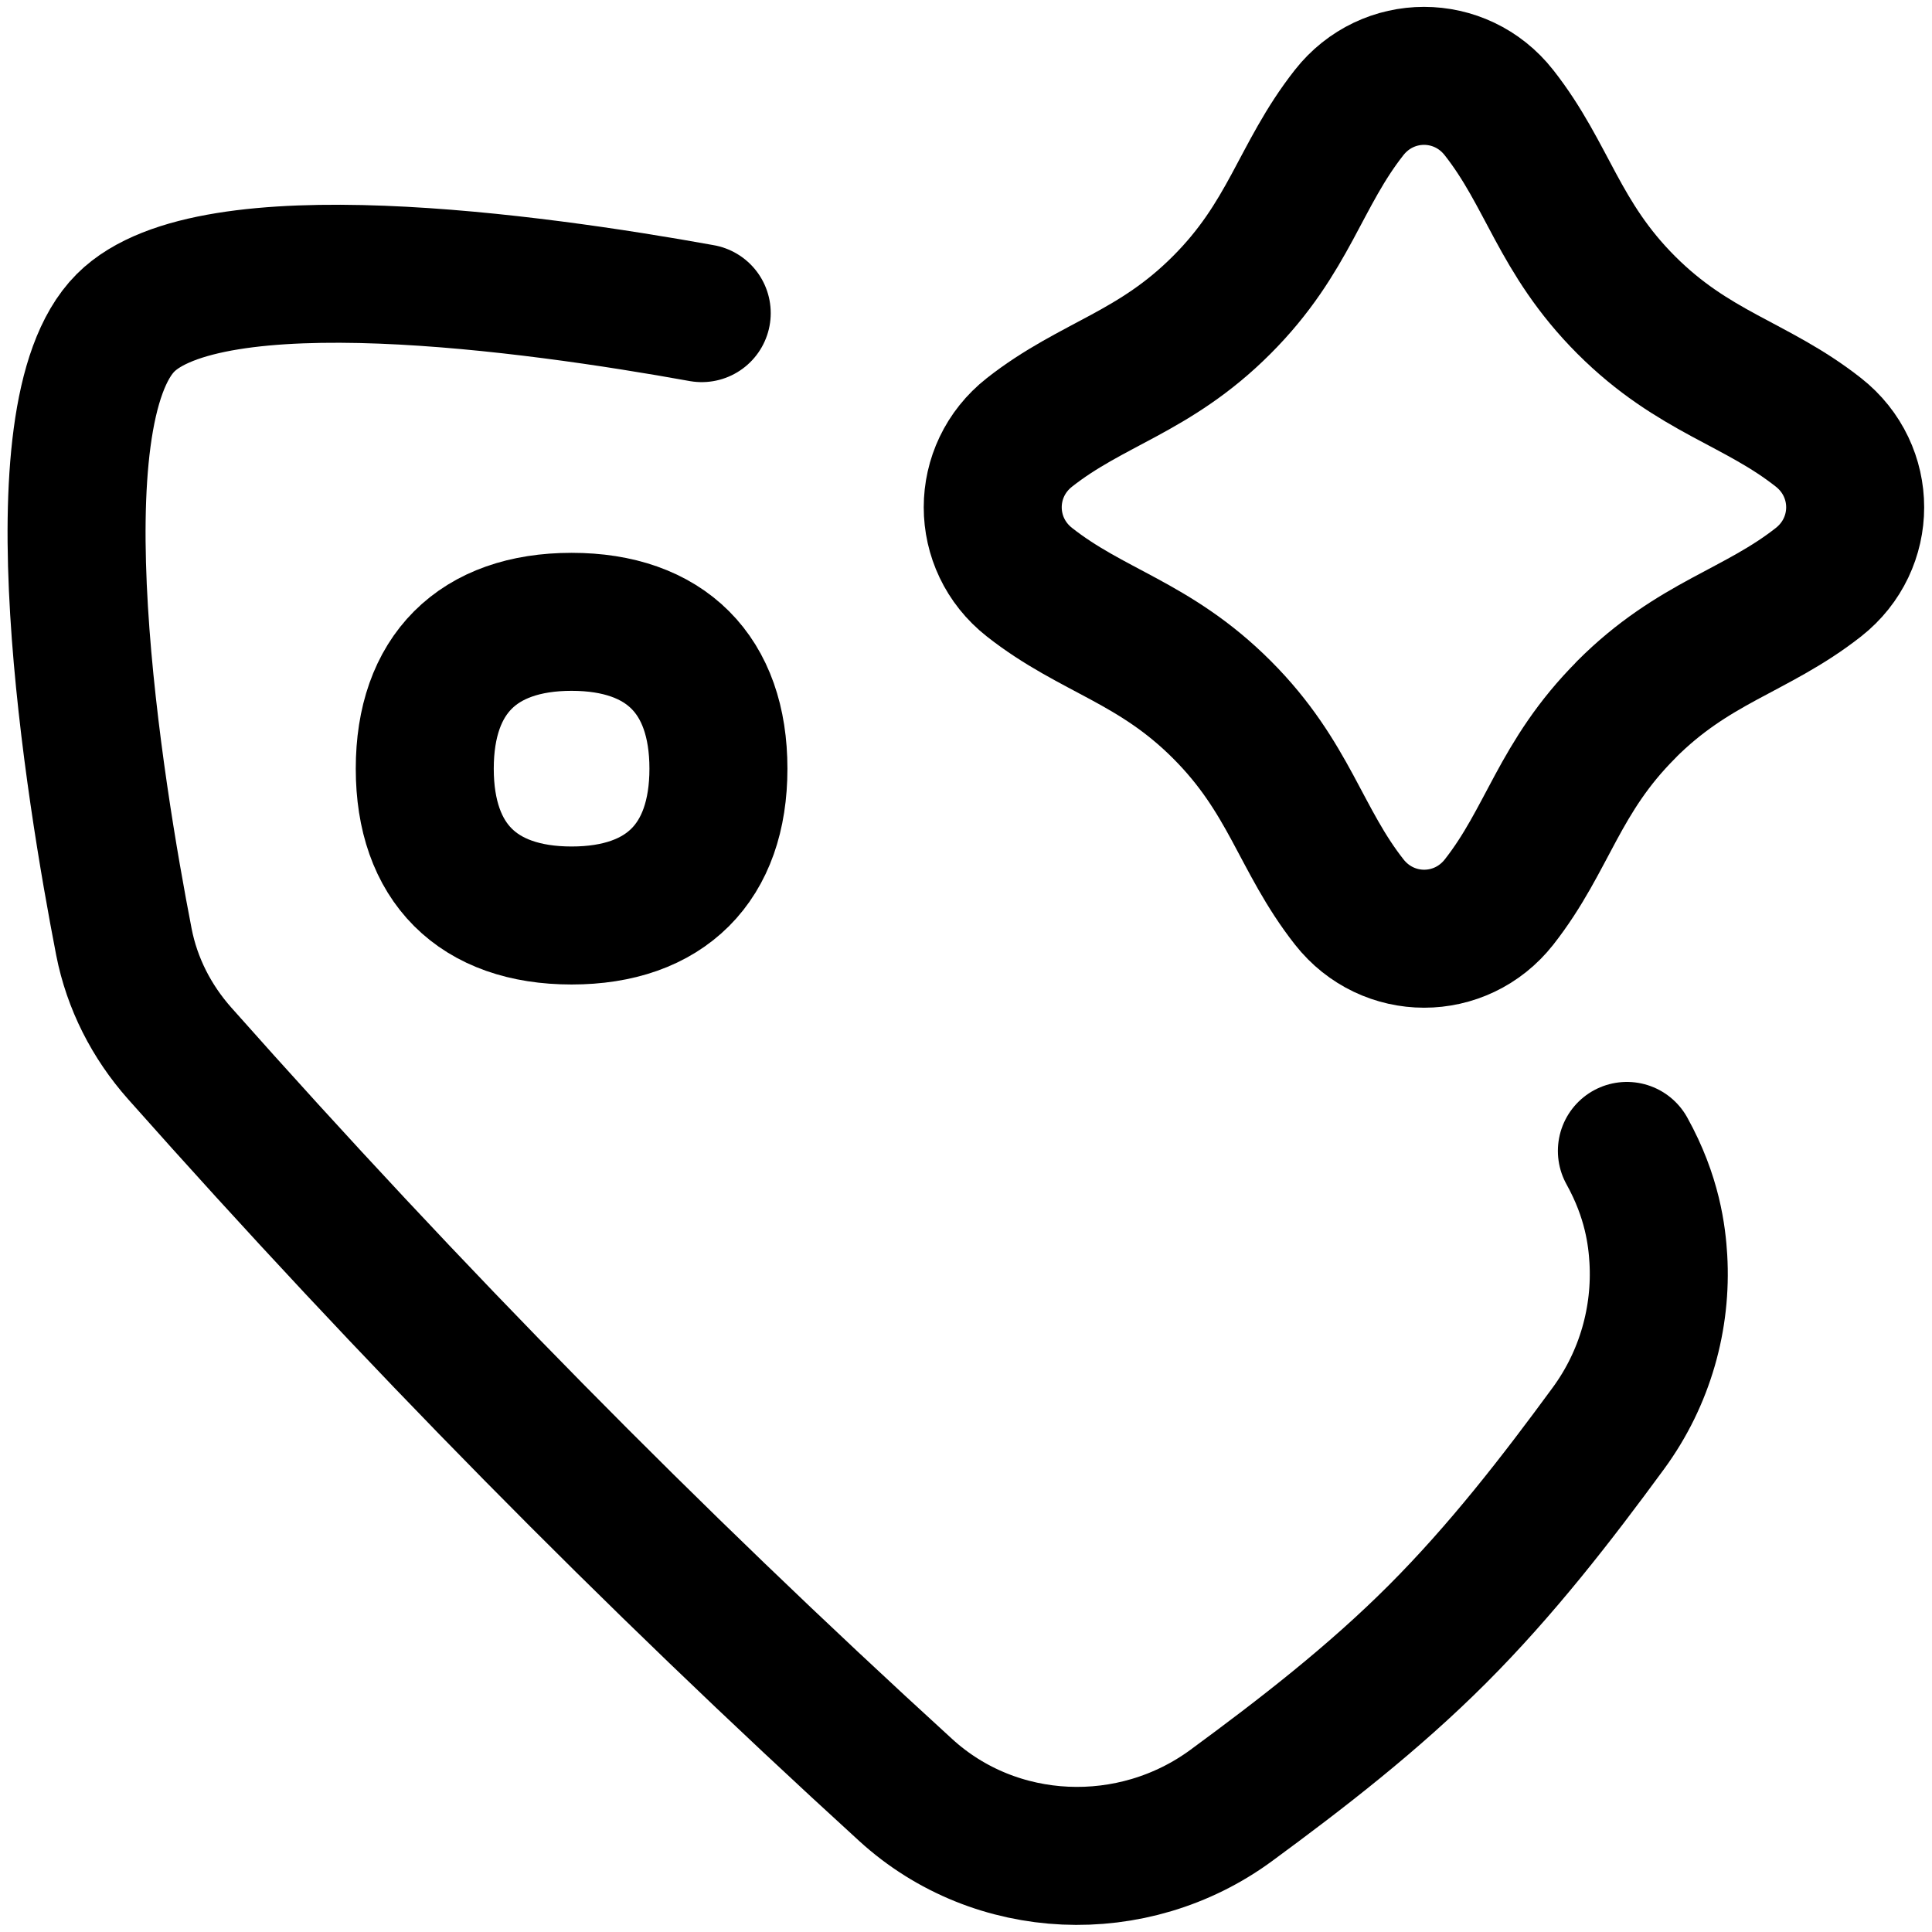
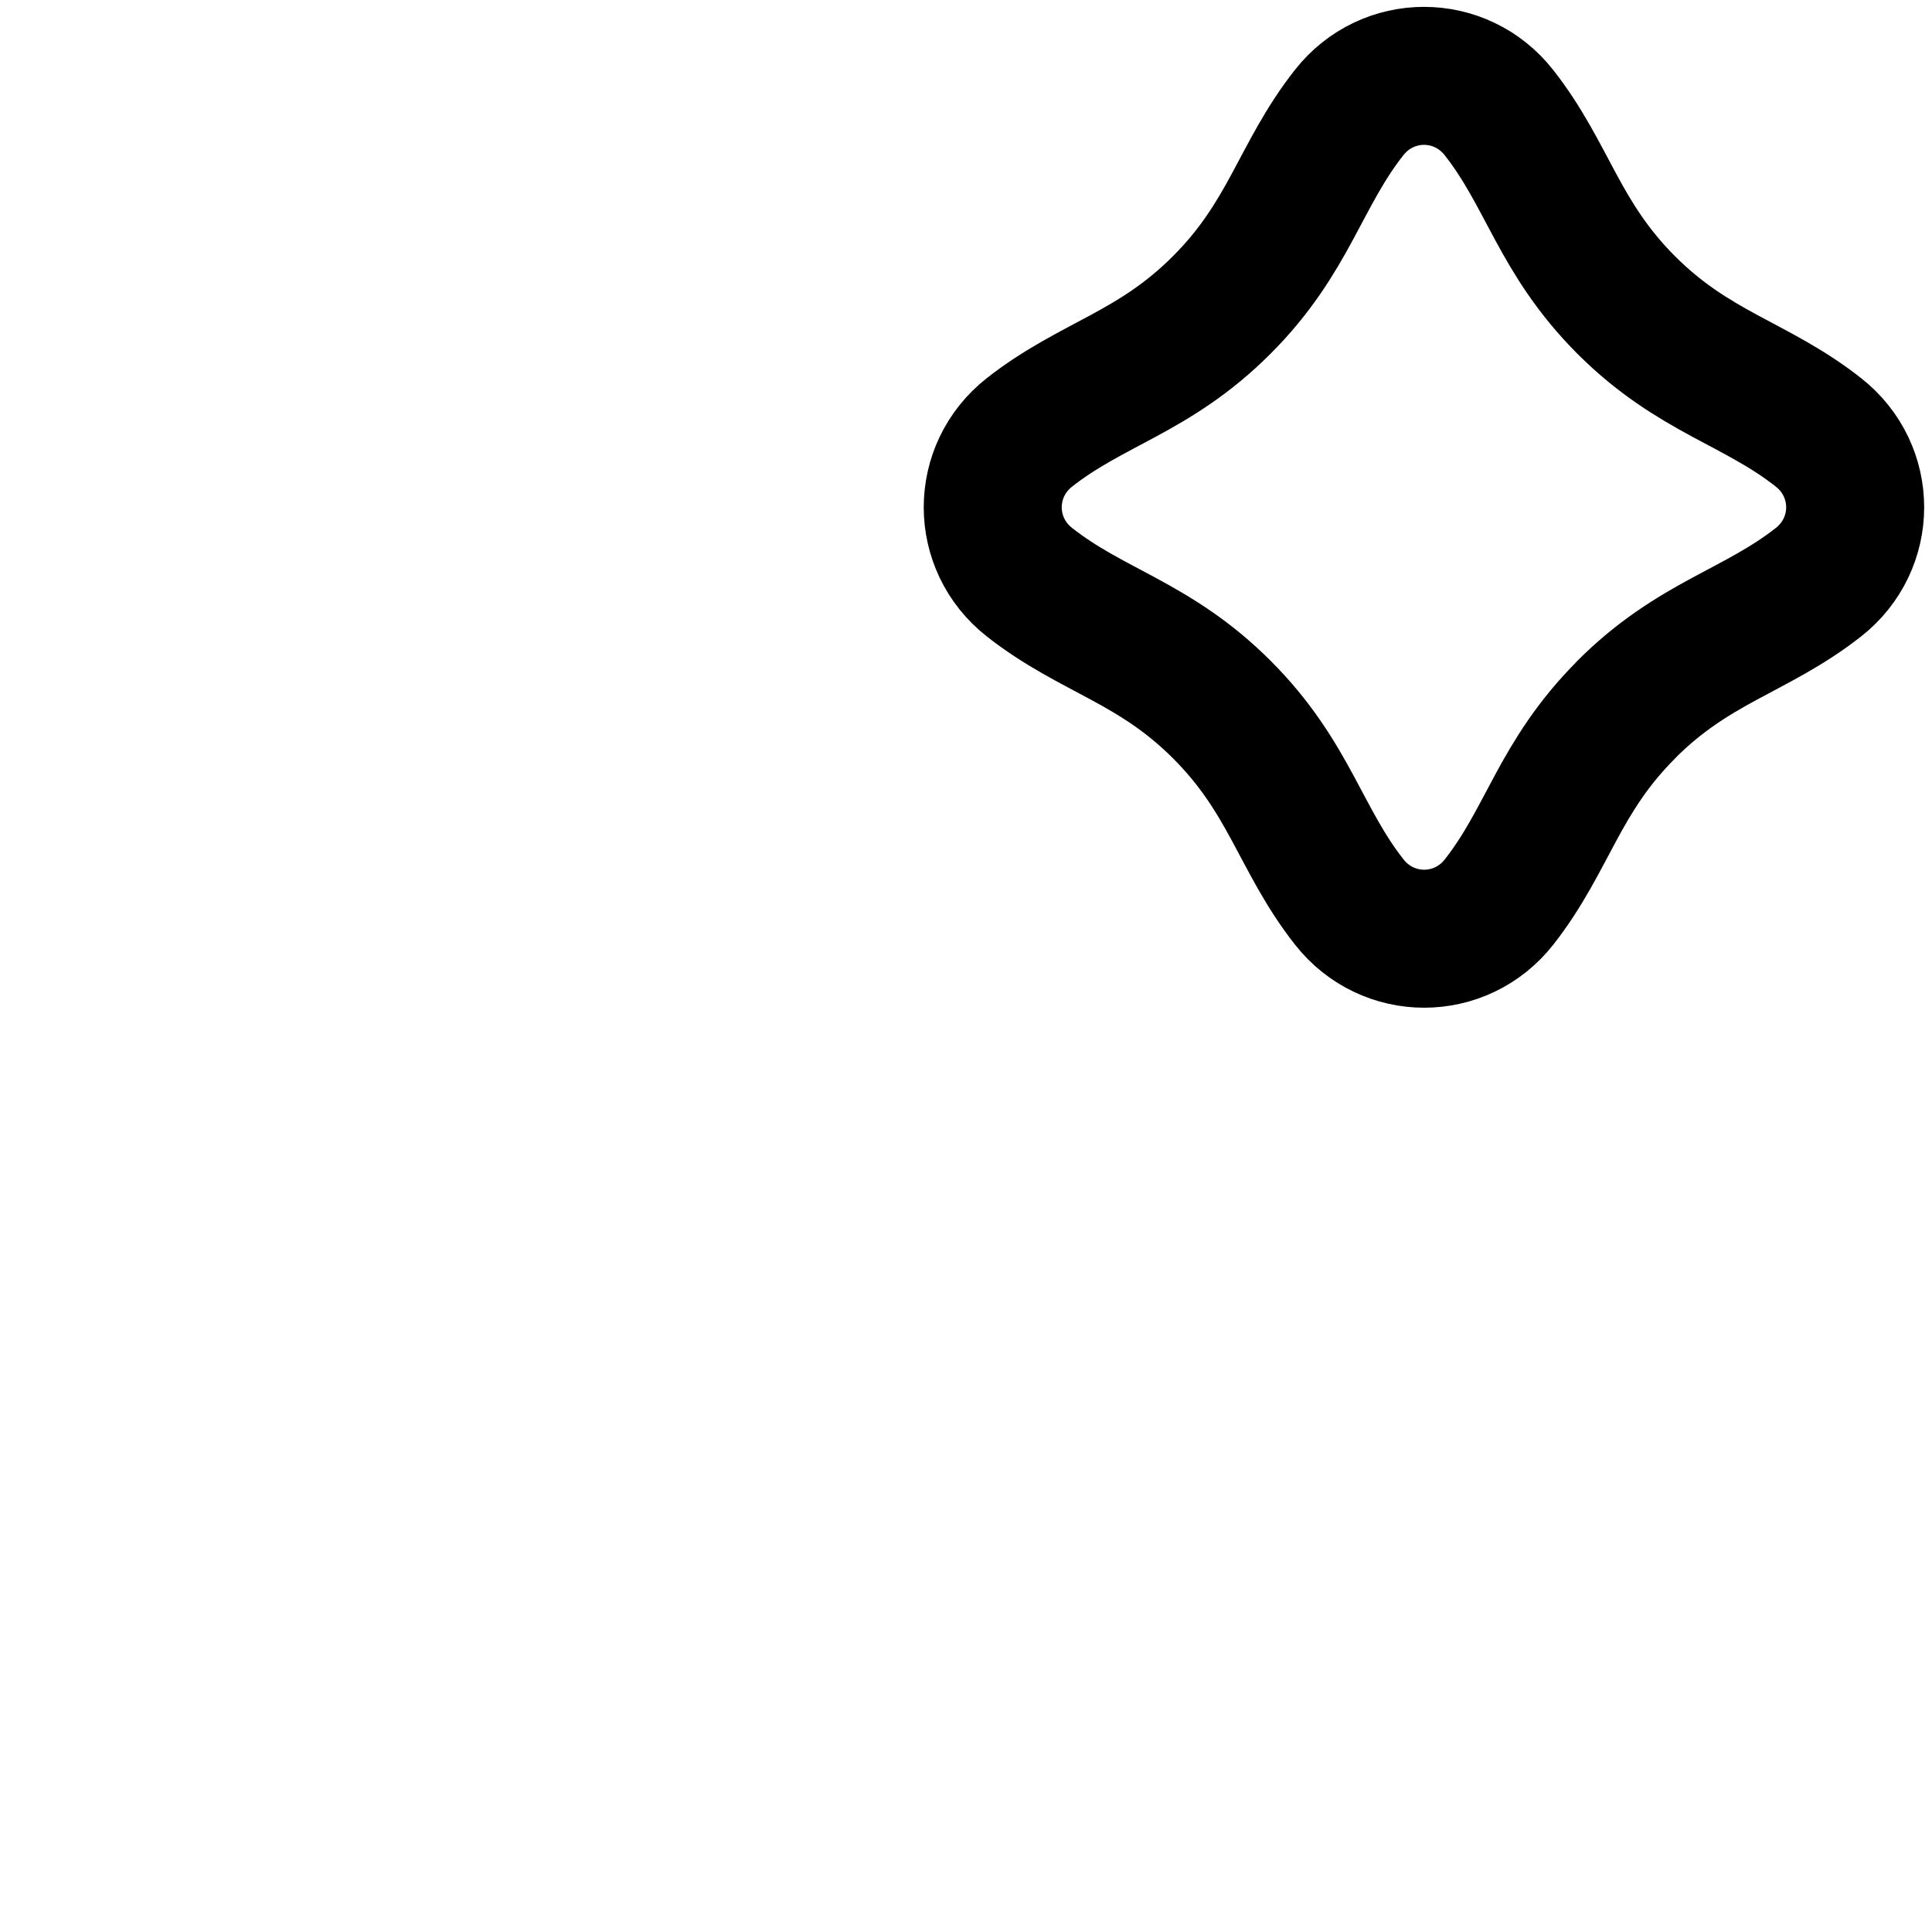
<svg xmlns="http://www.w3.org/2000/svg" fill="none" viewBox="0 0 14 14" height="14" width="14" id="Ai-Tagging-Spark--Streamline-Flex.svg">
  <desc>Ai Tagging Spark Streamline Icon: https://streamlinehq.com</desc>
  <g id="ai-tagging-spark--tag-tags-bookmark-artificial-intelligence-ai">
-     <path id="Intersect" stroke="#000000" stroke-linecap="round" stroke-linejoin="round" d="M5.085 2.269c-1.229 -0.222 -3.561 -0.544 -4.175 0.07 -0.671 0.671 -0.224 3.395 -0.012 4.487 0.059 0.301 0.2 0.577 0.404 0.807C2.985 9.529 4.706 11.276 6.563 12.971c0.652 0.596 1.647 0.635 2.359 0.112 0.513 -0.377 1.028 -0.775 1.493 -1.24 0.465 -0.465 0.864 -0.98 1.24 -1.493 0.267 -0.364 0.387 -0.801 0.362 -1.228 -0.01 -0.165 -0.042 -0.447 -0.228 -0.782" stroke-width="1" />
    <path id="Vector 2141" stroke="#000000" stroke-linecap="round" stroke-linejoin="round" d="M11.785 5.142c-0.49 0.49 -0.566 0.94 -0.922 1.394 -0.279 0.355 -0.807 0.355 -1.086 0 -0.356 -0.453 -0.432 -0.903 -0.923 -1.394 -0.49 -0.49 -0.94 -0.566 -1.394 -0.923 -0.355 -0.279 -0.355 -0.807 0 -1.086 0.453 -0.356 0.903 -0.432 1.393 -0.923 0.49 -0.49 0.566 -0.94 0.923 -1.394 0.279 -0.355 0.807 -0.355 1.086 0 0.356 0.453 0.432 0.903 0.922 1.394 0.49 0.49 0.94 0.566 1.393 0.923 0.355 0.279 0.355 0.807 0 1.086 -0.453 0.356 -0.903 0.432 -1.393 0.923Z" stroke-width="1" />
-     <path id="Vector" stroke="#000000" stroke-linecap="round" stroke-linejoin="round" d="M4.142 6.634c0.681 0 1.064 -0.383 1.064 -1.064 0 -0.681 -0.383 -1.064 -1.064 -1.064 -0.681 0 -1.064 0.383 -1.064 1.064 0 0.681 0.383 1.064 1.064 1.064Z" stroke-width="1" />
  </g>
</svg>